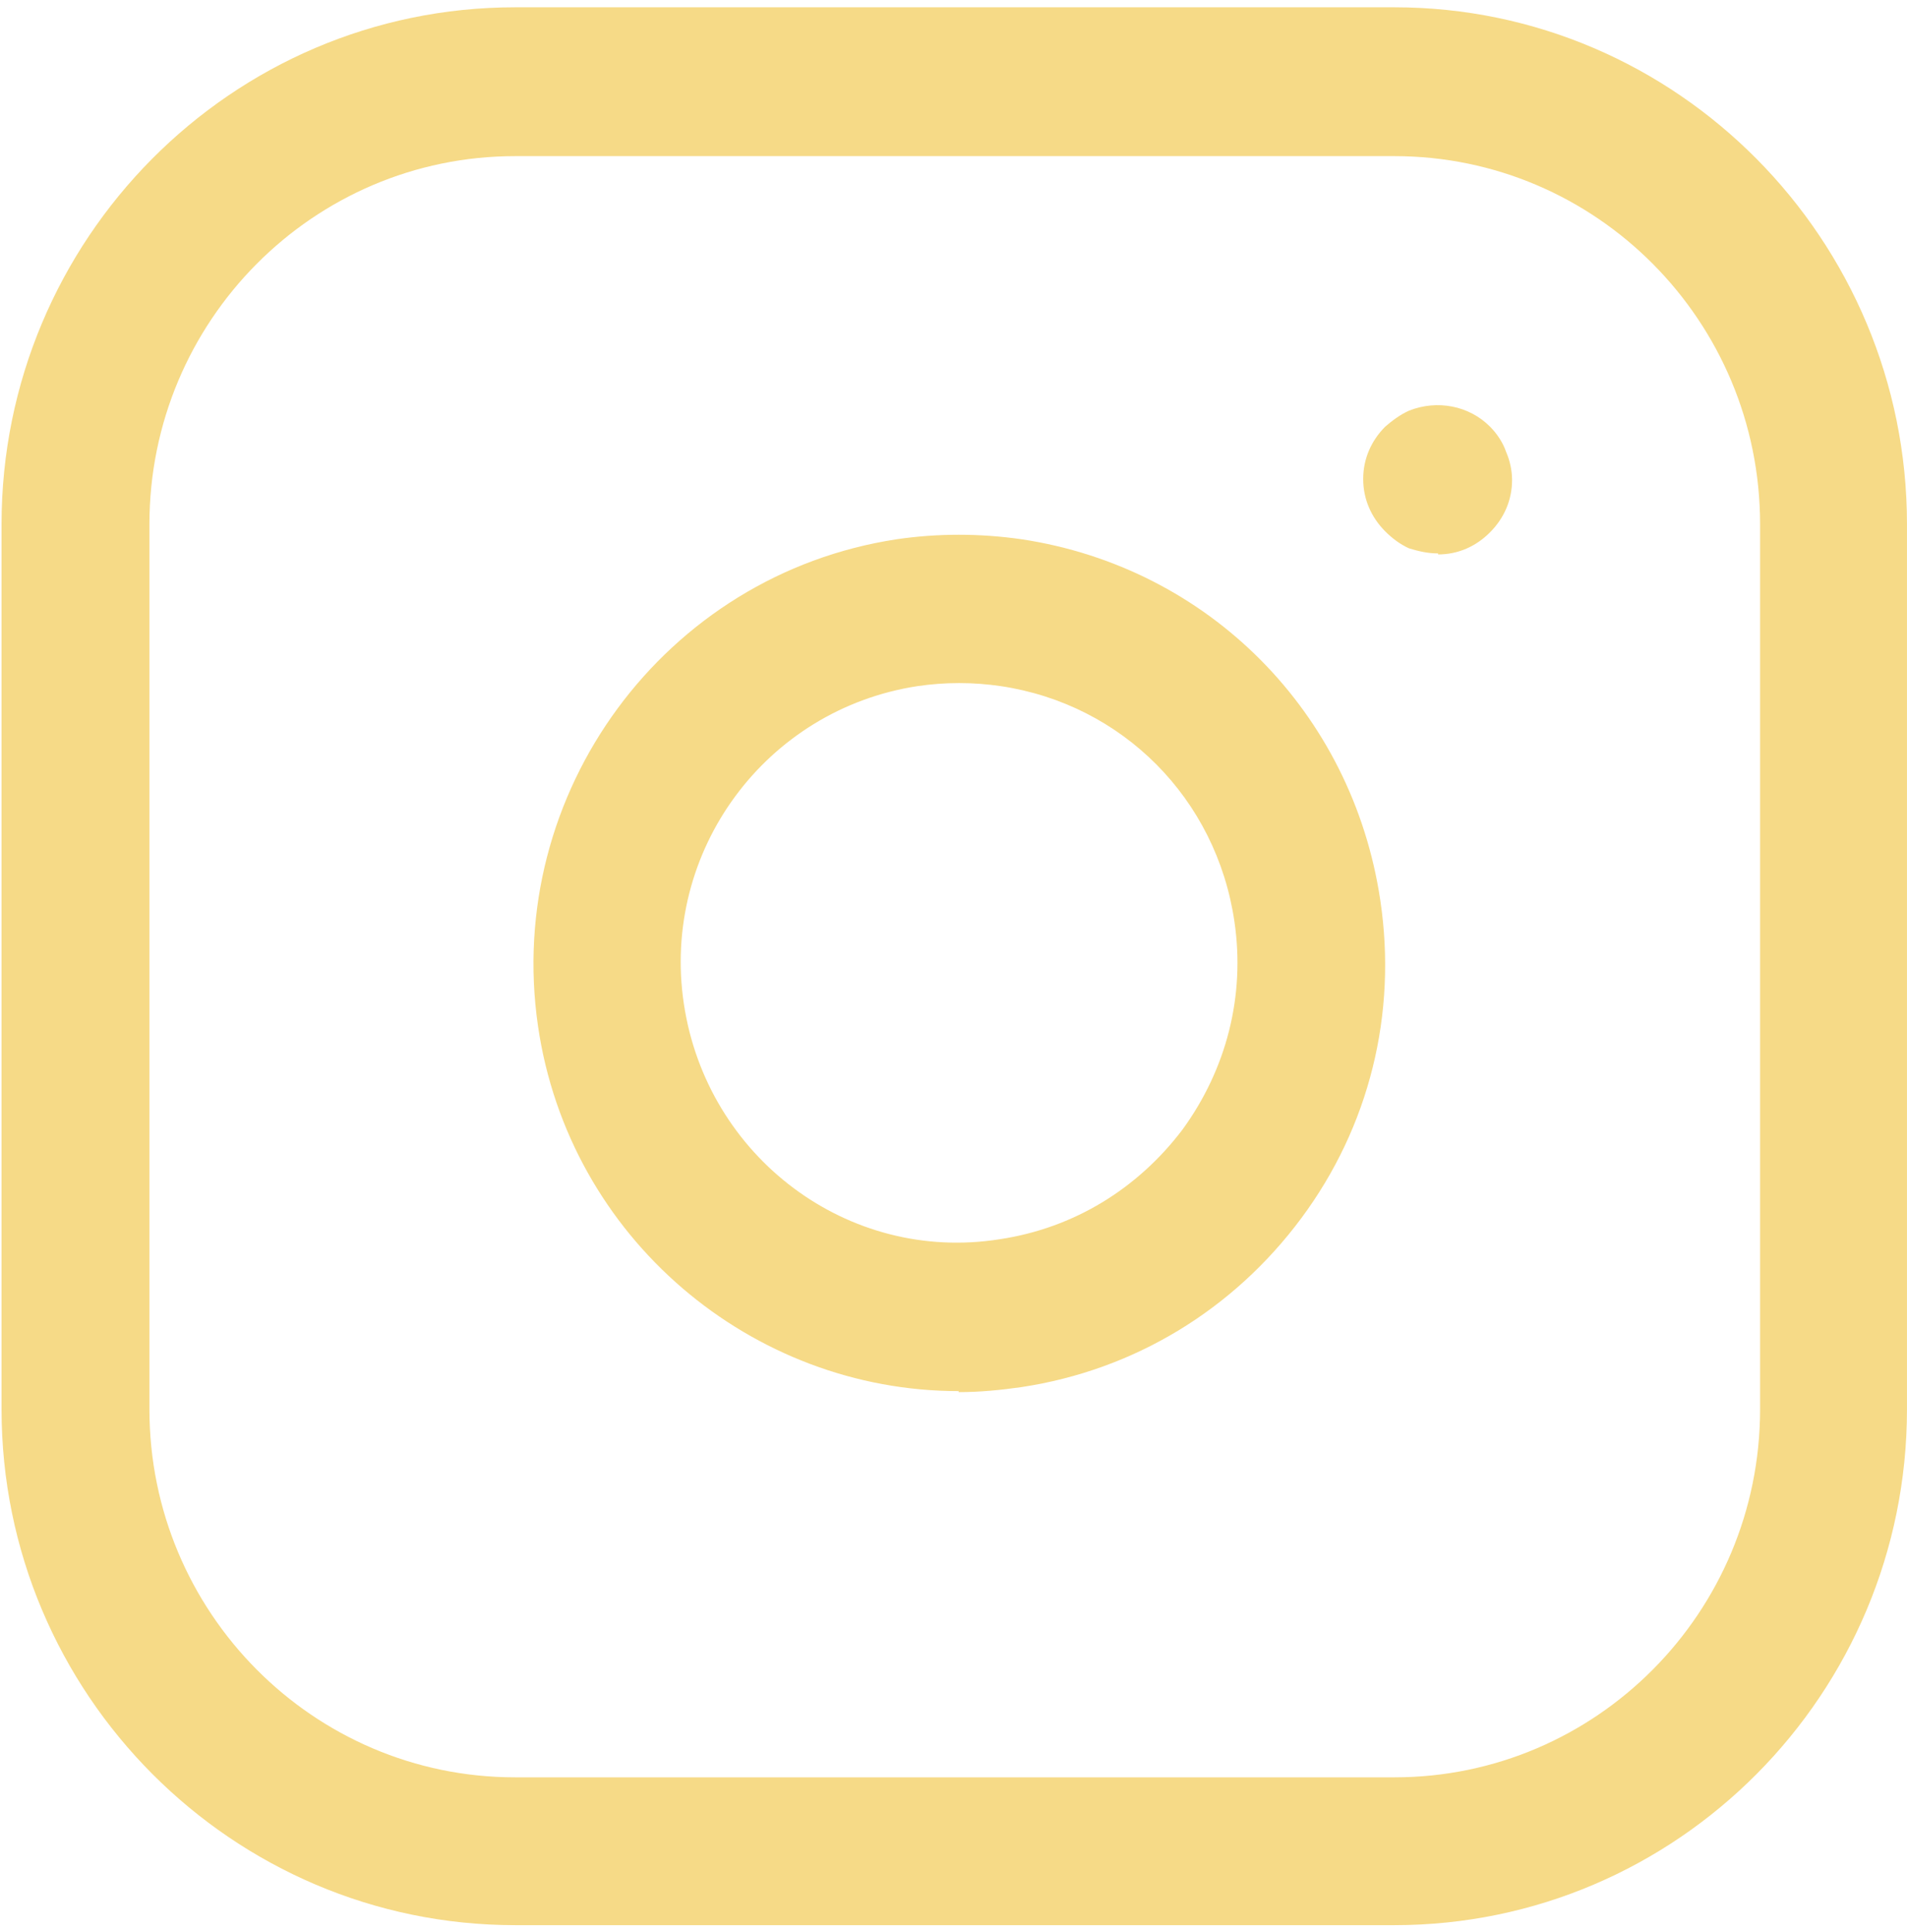
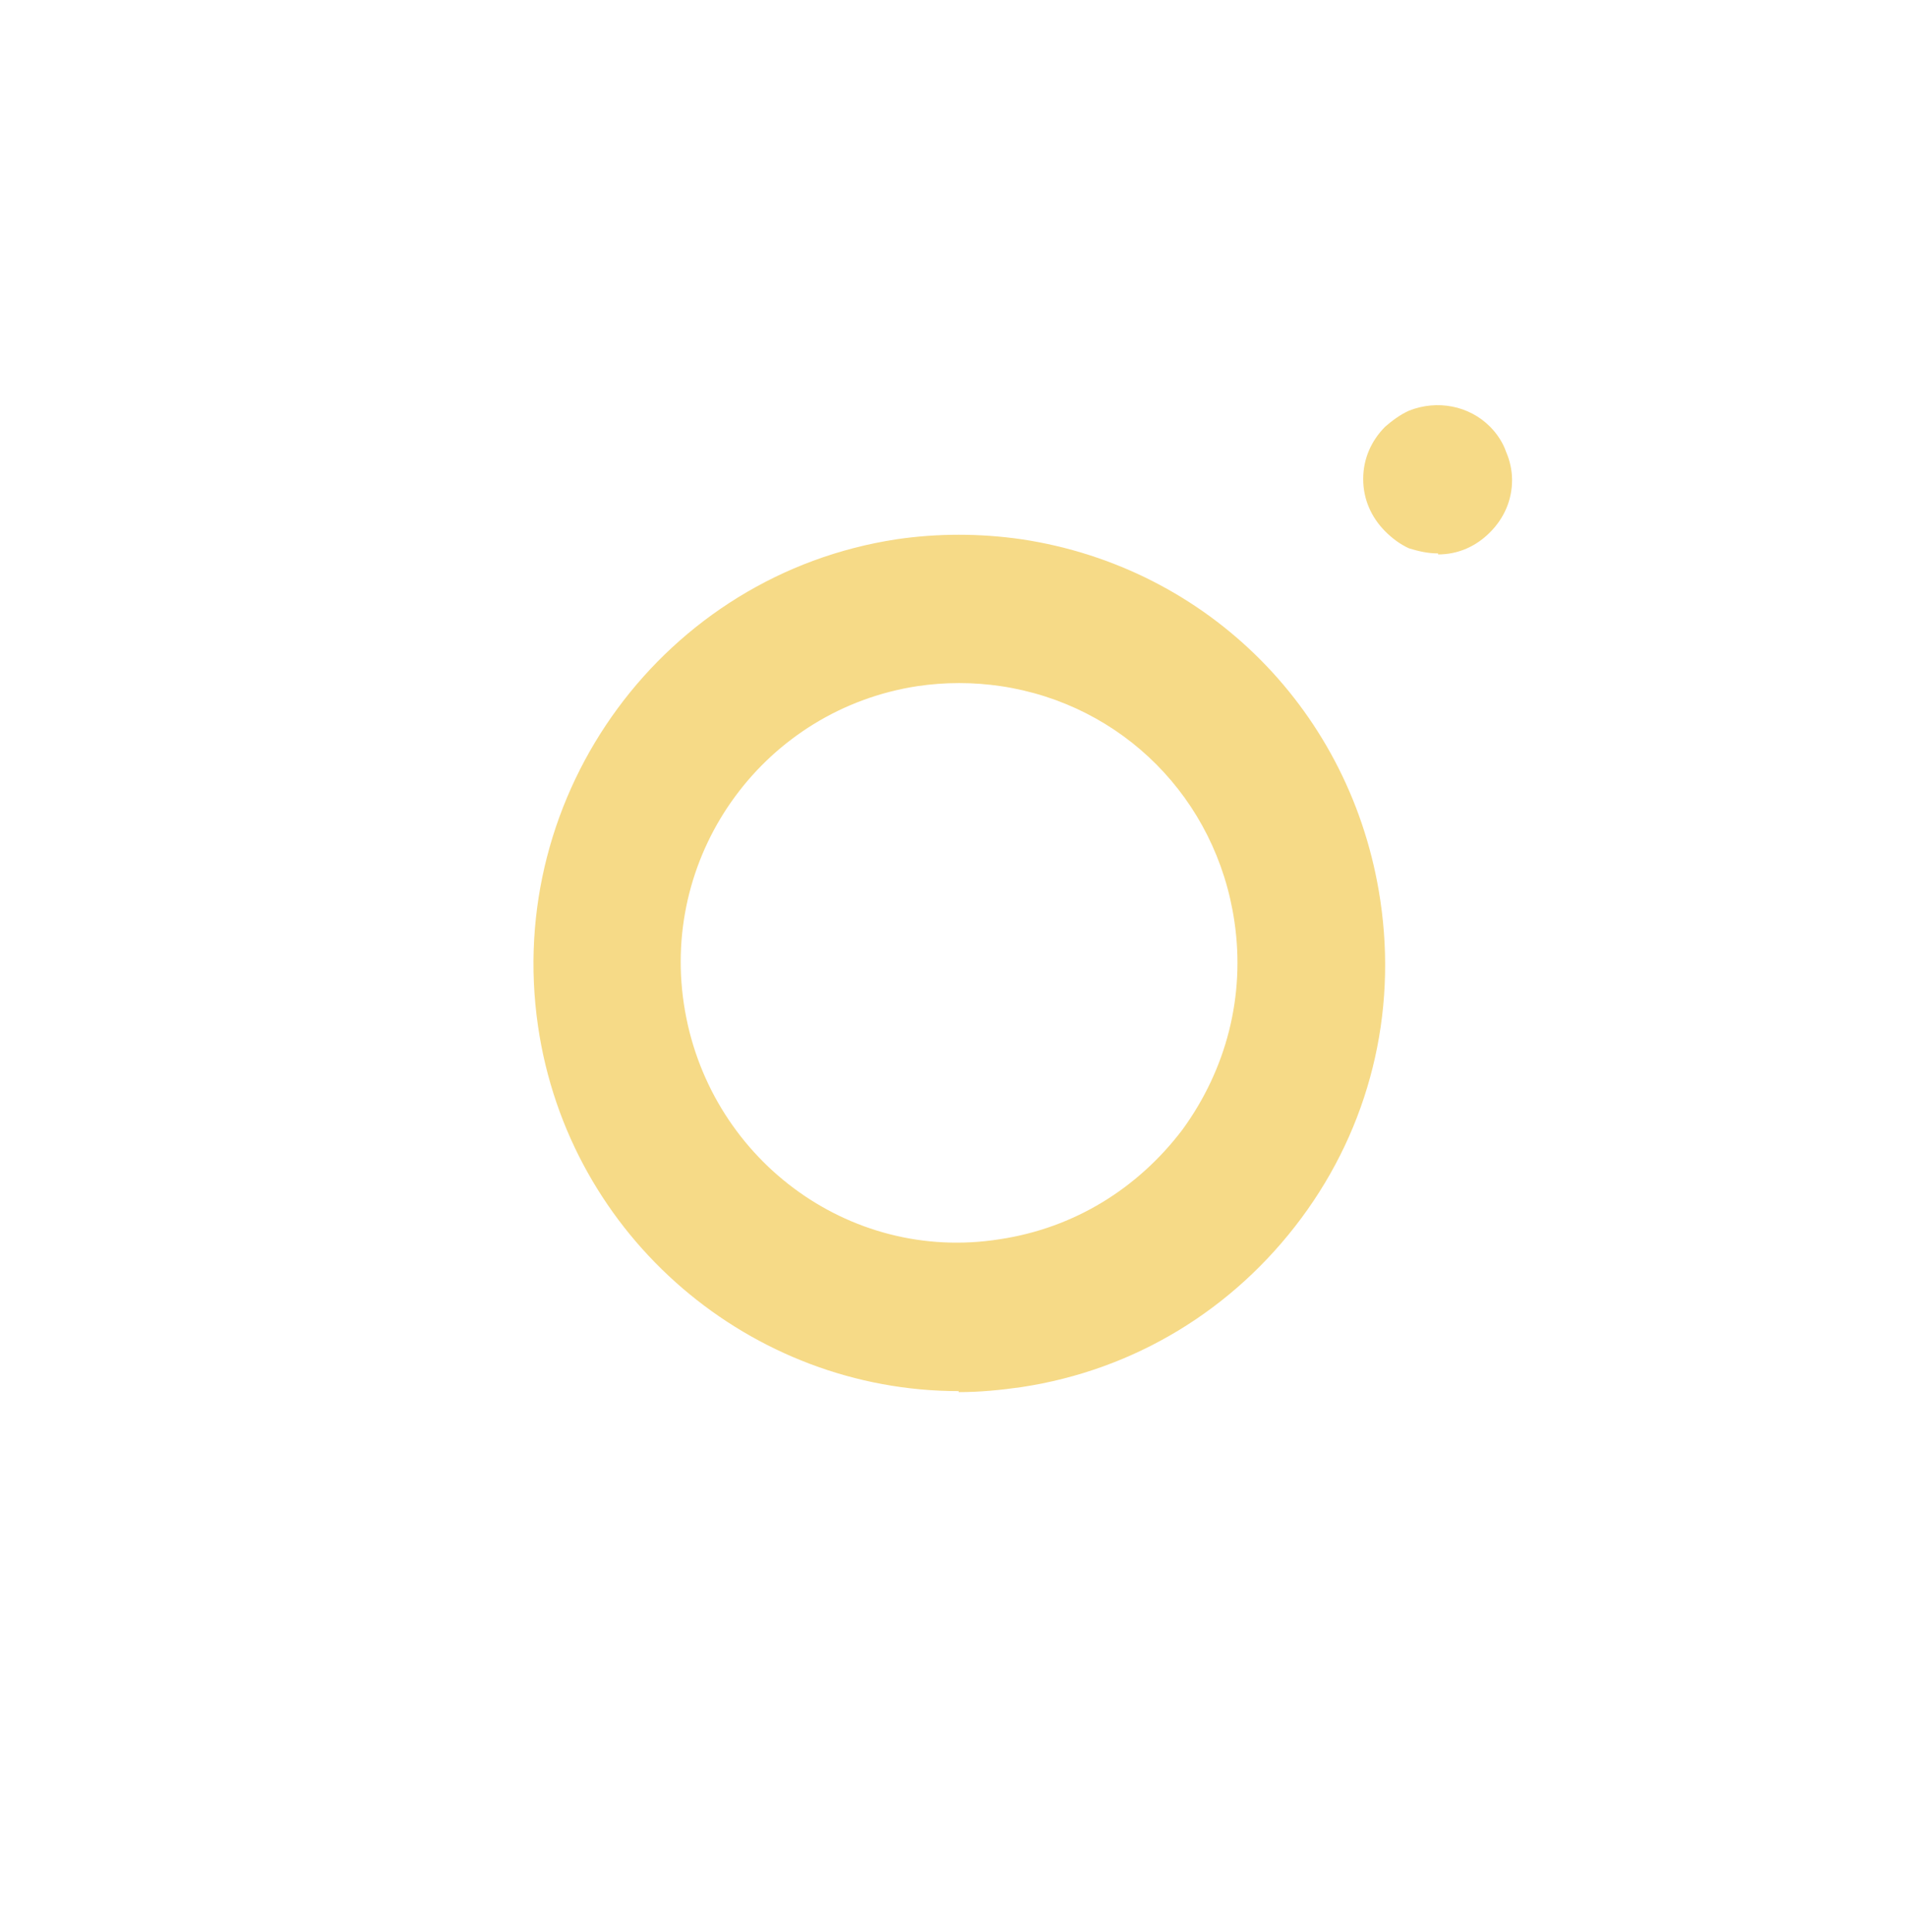
<svg xmlns="http://www.w3.org/2000/svg" width="79" height="80" viewBox="0 0 79 80" fill="none">
-   <path d="M57.764 79.728H21.34C9.626 79.728 0.064 70.149 0.064 58.362V21.71C0.064 9.923 9.584 0.302 21.34 0.302H57.764C69.478 0.302 78.999 9.923 78.999 21.71V58.362C78.999 70.149 69.478 79.728 57.764 79.728ZM21.34 6.466C12.978 6.466 6.19 13.296 6.19 21.71V58.362C6.19 66.775 12.978 73.606 21.34 73.606H57.764C66.126 73.606 72.914 66.775 72.914 58.362V21.71C72.914 13.296 66.126 6.466 57.764 6.466H21.34Z" fill="#F6DA87" />
  <path d="M39.713 57.611C31.145 57.611 23.57 51.28 22.287 42.492C20.88 32.829 27.544 23.791 37.147 22.333C38.844 22.084 40.582 22.084 42.321 22.333C50.061 23.5 56.022 29.497 57.181 37.286C57.884 41.992 56.725 46.657 53.911 50.447C51.096 54.237 46.998 56.736 42.321 57.444C41.452 57.569 40.582 57.653 39.713 57.653M39.713 28.289C39.134 28.289 38.596 28.331 38.016 28.414C31.725 29.372 27.378 35.245 28.33 41.576C29.282 47.907 35.119 52.321 41.41 51.322C44.473 50.864 47.122 49.239 48.985 46.782C50.806 44.283 51.593 41.242 51.137 38.16C50.392 33.079 46.502 29.164 41.452 28.414C40.872 28.331 40.334 28.289 39.755 28.289" fill="#F6DA87" />
  <path d="M59.576 22.919C59.162 22.919 58.789 22.836 58.376 22.711C58.003 22.544 57.672 22.294 57.382 22.003C56.803 21.42 56.472 20.67 56.472 19.837C56.472 19.004 56.803 18.254 57.382 17.671C57.672 17.421 58.003 17.171 58.376 17.005C59.535 16.547 60.859 16.796 61.728 17.671C62.018 17.963 62.266 18.337 62.391 18.712C62.556 19.087 62.639 19.504 62.639 19.878C62.639 20.712 62.308 21.461 61.728 22.044C61.149 22.628 60.404 22.961 59.576 22.961" fill="#F6DA87" />
</svg>